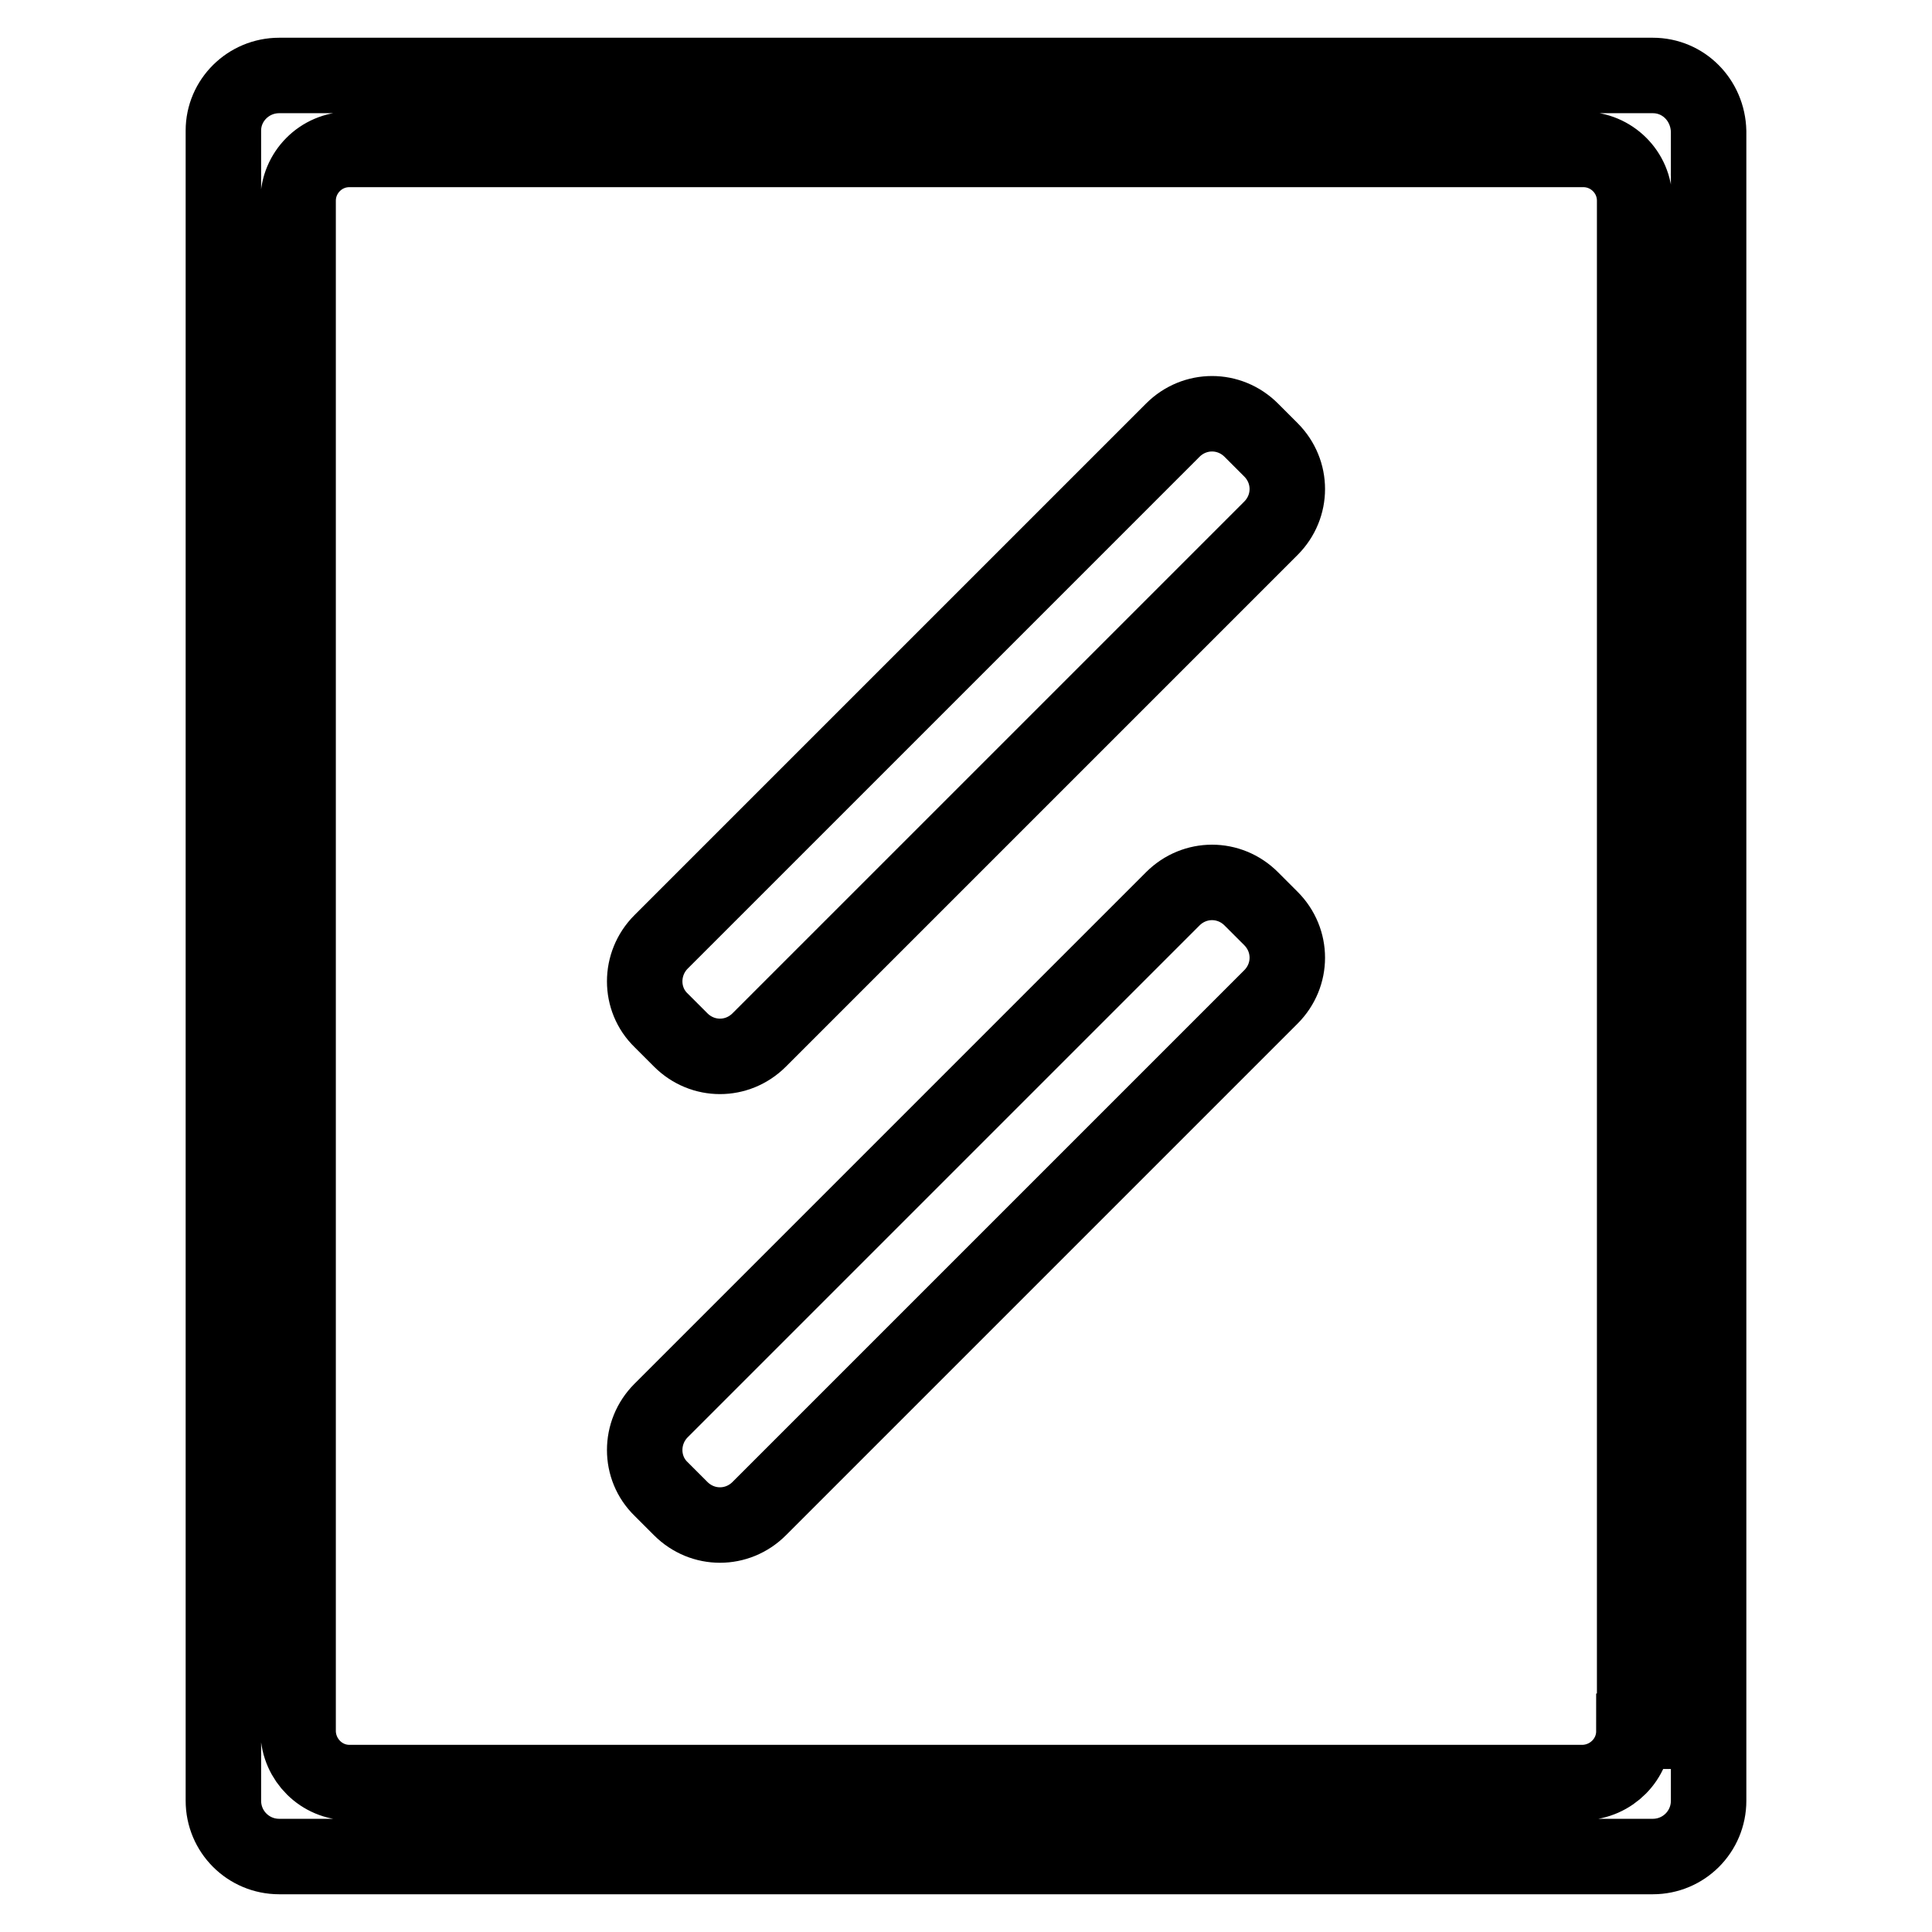
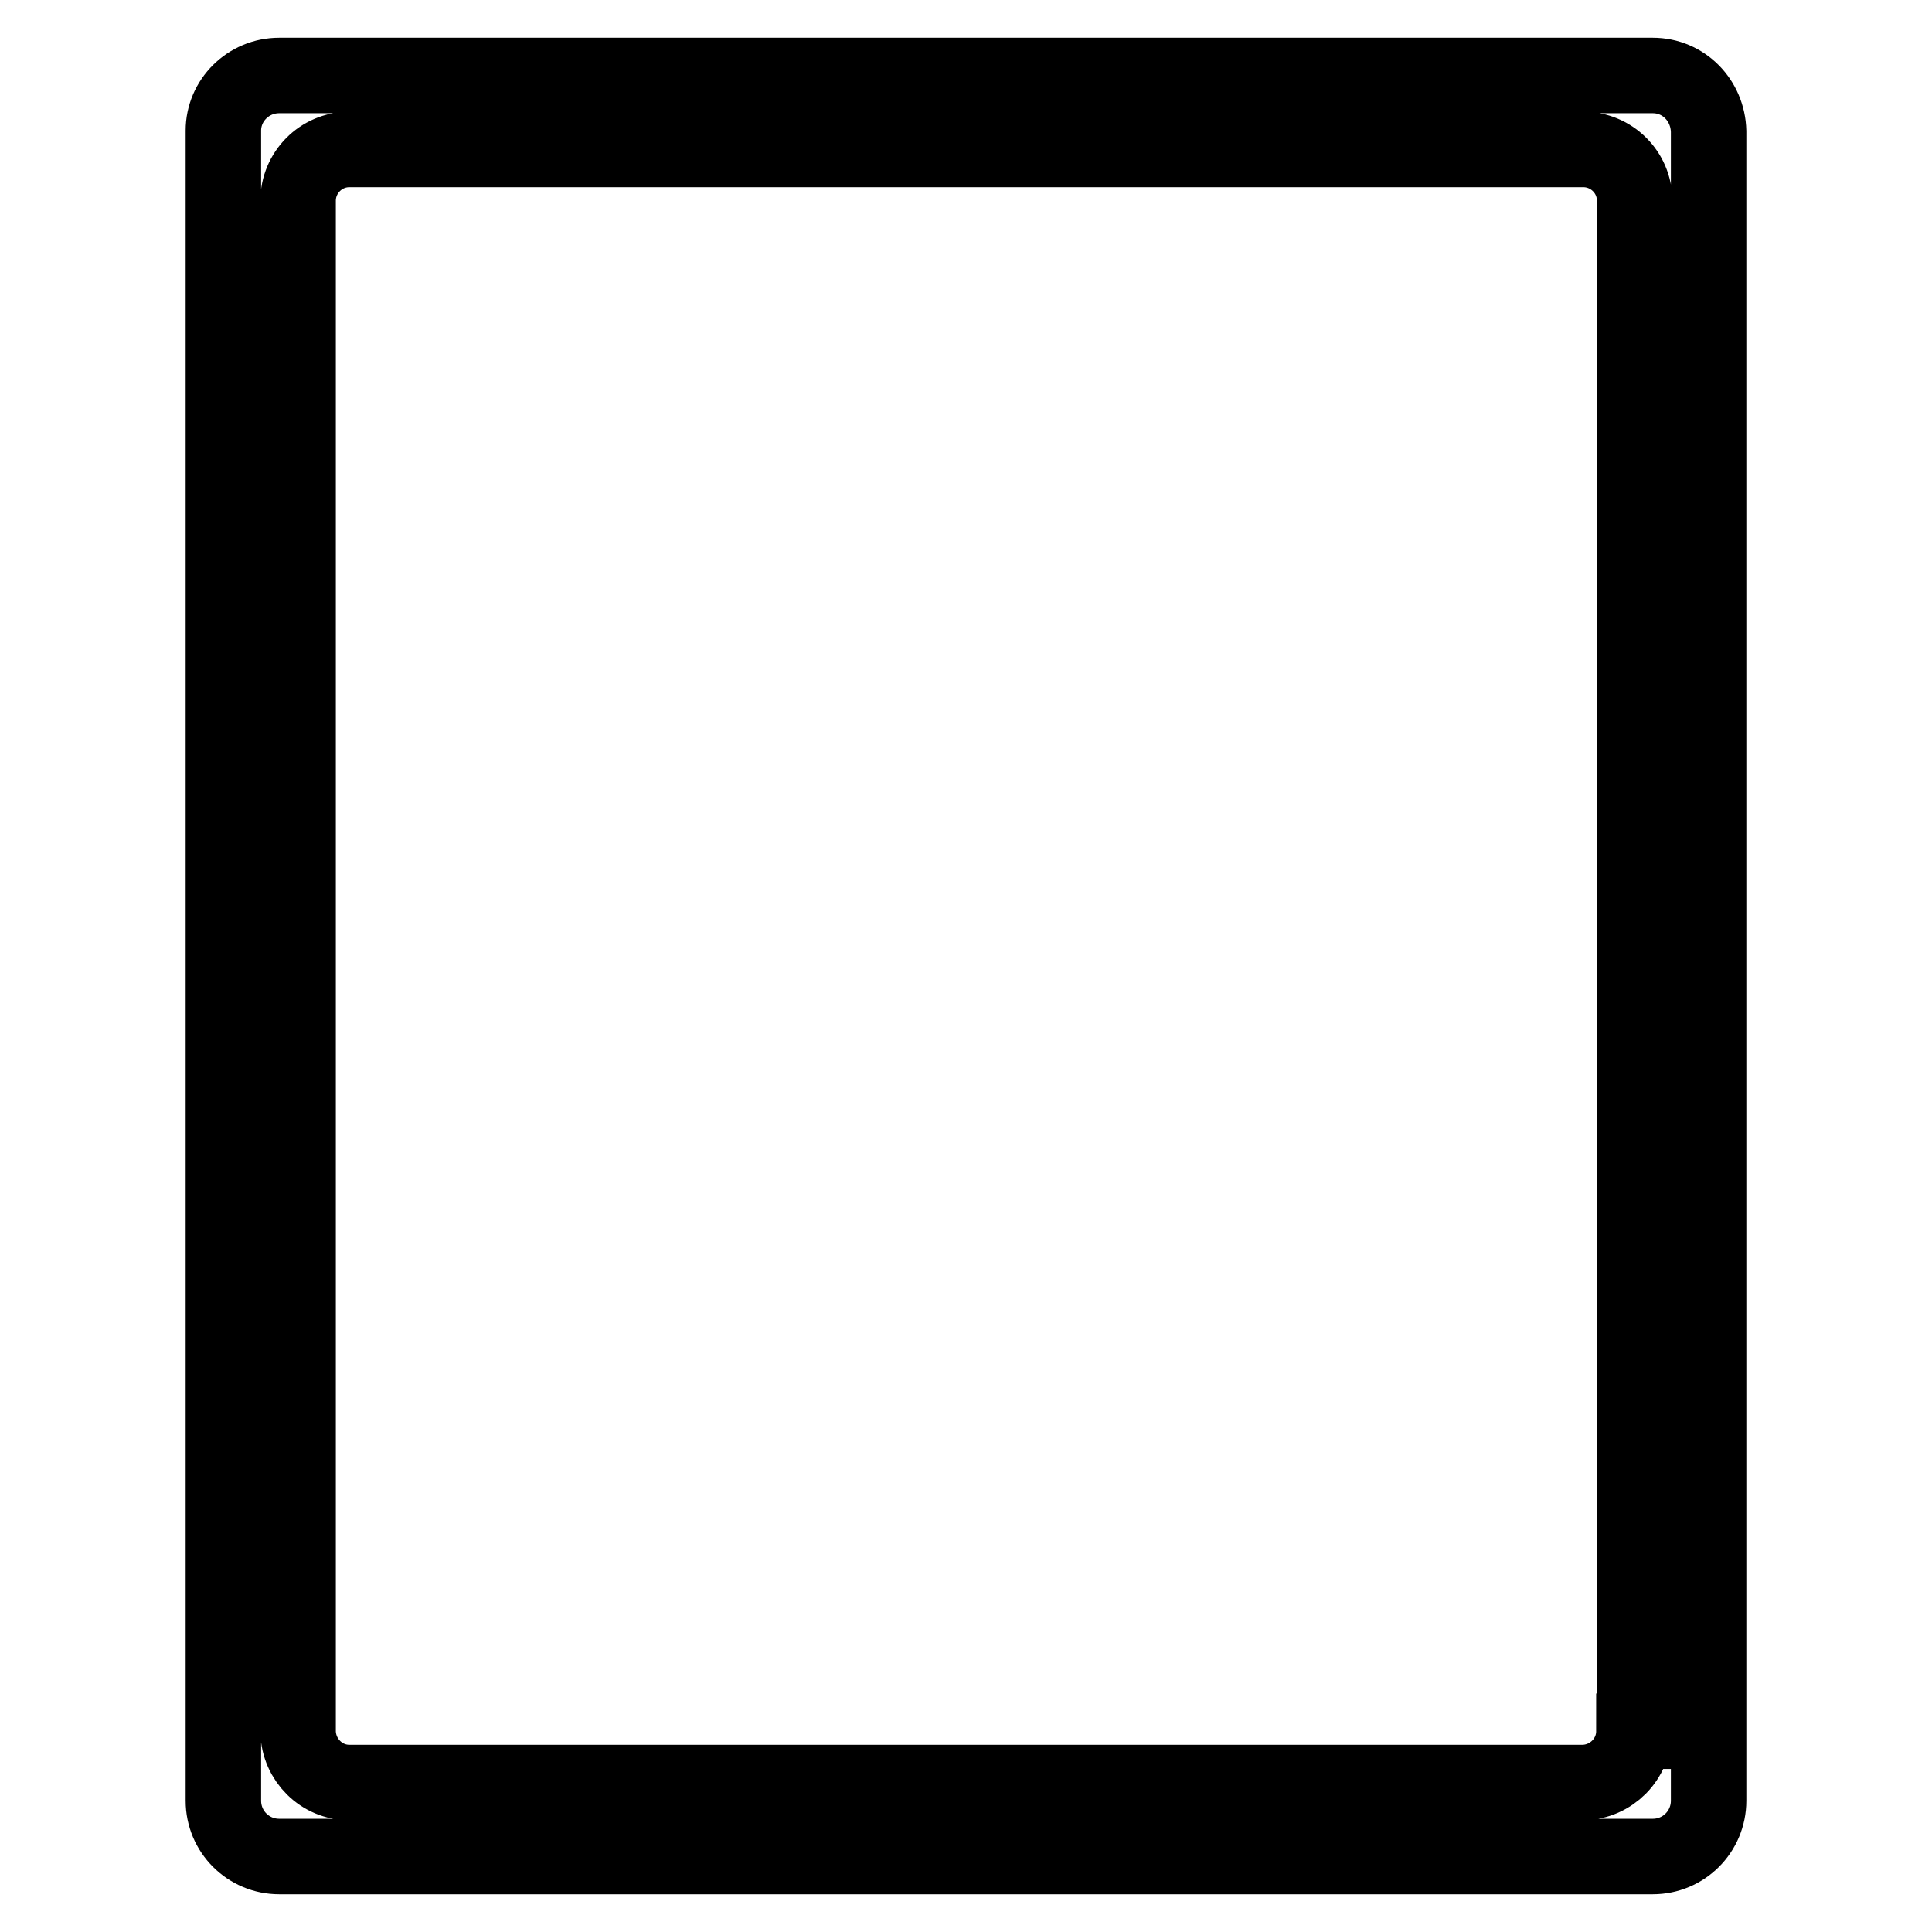
<svg xmlns="http://www.w3.org/2000/svg" version="1.1" x="0px" y="0px" viewBox="0 0 256 256" enable-background="new 0 0 256 256" xml:space="preserve">
  <g>
    <path stroke-width="10" fill-opacity="0" stroke="#000000" d="M219,10H37c-4.1,0-7.4,3.3-7.4,7.3c0,0,0,0,0,0v221.3c0,4.1,3.3,7.4,7.4,7.4H219c4.1,0,7.4-3.3,7.4-7.4 V17.4C226.3,13.3,223.1,10,219,10C219,10,219,10,219,10z M216.5,229.4c0,3.7-3,6.7-6.7,6.8c0,0,0,0,0,0H46.3c-3.7,0-6.7-3-6.8-6.7 c0,0,0,0,0,0V26.6c0-3.7,3-6.8,6.8-6.8h163.5c3.7,0,6.8,3,6.8,6.8V229.4z" />
-     <path stroke-width="10" fill-opacity="0" stroke="#000000" d="M90.2,137.8c2.9,2.9,7.5,2.9,10.4,0L168.4,70c2.9-2.9,2.9-7.5,0-10.4l-2.6-2.6c-2.9-2.9-7.5-2.9-10.4,0 l-67.8,67.8c-2.9,2.9-2.9,7.6,0,10.4L90.2,137.8z M90.2,199.9c2.9,2.9,7.5,2.9,10.4,0l67.8-67.8c2.9-2.9,2.9-7.5,0-10.4l-2.6-2.6 c-2.9-2.9-7.5-2.9-10.4,0l-67.8,67.8c-2.9,2.9-2.9,7.6,0,10.4L90.2,199.9z" />
  </g>
</svg>